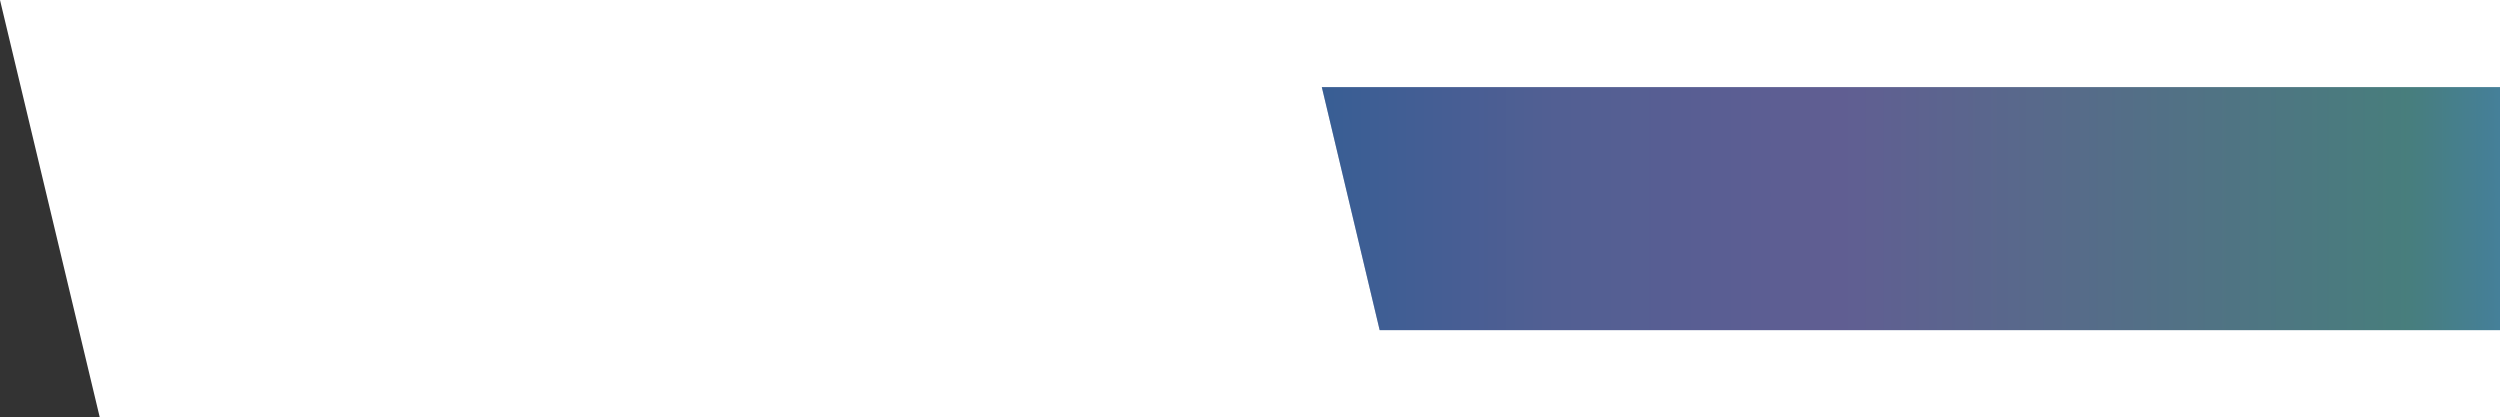
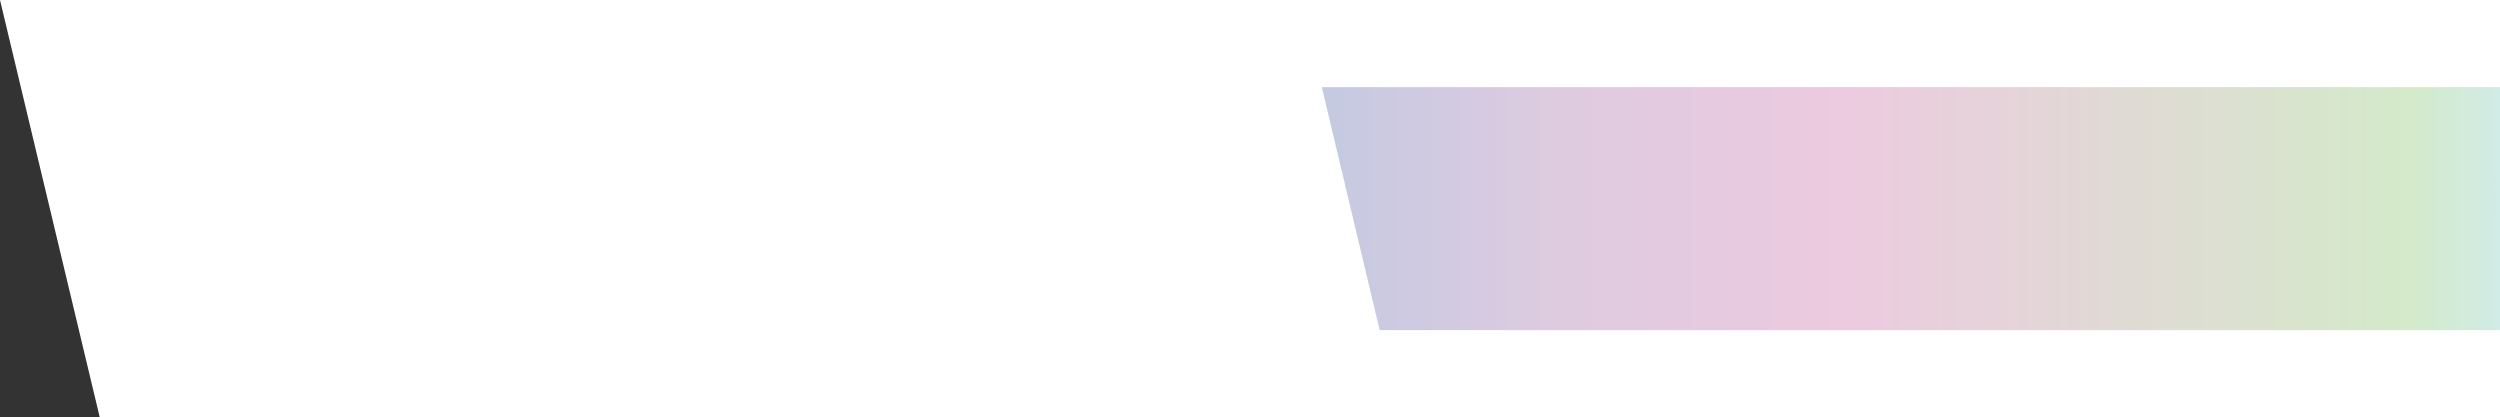
<svg xmlns="http://www.w3.org/2000/svg" xmlns:xlink="http://www.w3.org/1999/xlink" version="1.1" id="レイヤー_1" x="0px" y="0px" viewBox="0 0 752 125.5" style="enable-background:new 0 0 752 125.5;" xml:space="preserve">
  <rect x="0" y="0" width="752" height="125.5" fill="#333333" stroke="none" />
  <style type="text/css">
	.st0{fill:#FFFFFF;}
	.st1{clip-path:url(#SVGID_2_);}
	.st2{fill:#376490;}
	.st3{opacity:0.3;fill:url(#SVGID_3_);enable-background:new    ;}
</style>
  <g id="レイヤー_2_1_">
    <g id="レイヤー_1-2">
      <polygon class="st0" points="0,0 754,0 754,125.5 30,125.5   " />
      <g>
        <defs>
          <polygon id="SVGID_1_" points="397.6,26.2 753,26.2 753,99.3 415,99.3     " />
        </defs>
        <clipPath id="SVGID_2_">
          <use xlink:href="#SVGID_1_" style="overflow:visible;" />
        </clipPath>
        <g class="st1">
-           <rect x="382" y="18.7" class="st2" width="384" height="87.3" />
          <linearGradient id="SVGID_3_" gradientUnits="userSpaceOnUse" x1="382" y1="65.635" x2="766" y2="65.635" gradientTransform="matrix(1 0 0 -1 0 128)">
            <stop offset="1.000000e-02" style="stop-color:#2E509E" />
            <stop offset="0.22" style="stop-color:#91529A" />
            <stop offset="0.45" style="stop-color:#C25197" />
            <stop offset="0.89" style="stop-color:#70BA4E" />
            <stop offset="1" style="stop-color:#62C3DD" />
          </linearGradient>
          <rect x="382" y="18.7" class="st3" width="384" height="87.3" />
        </g>
      </g>
    </g>
  </g>
</svg>